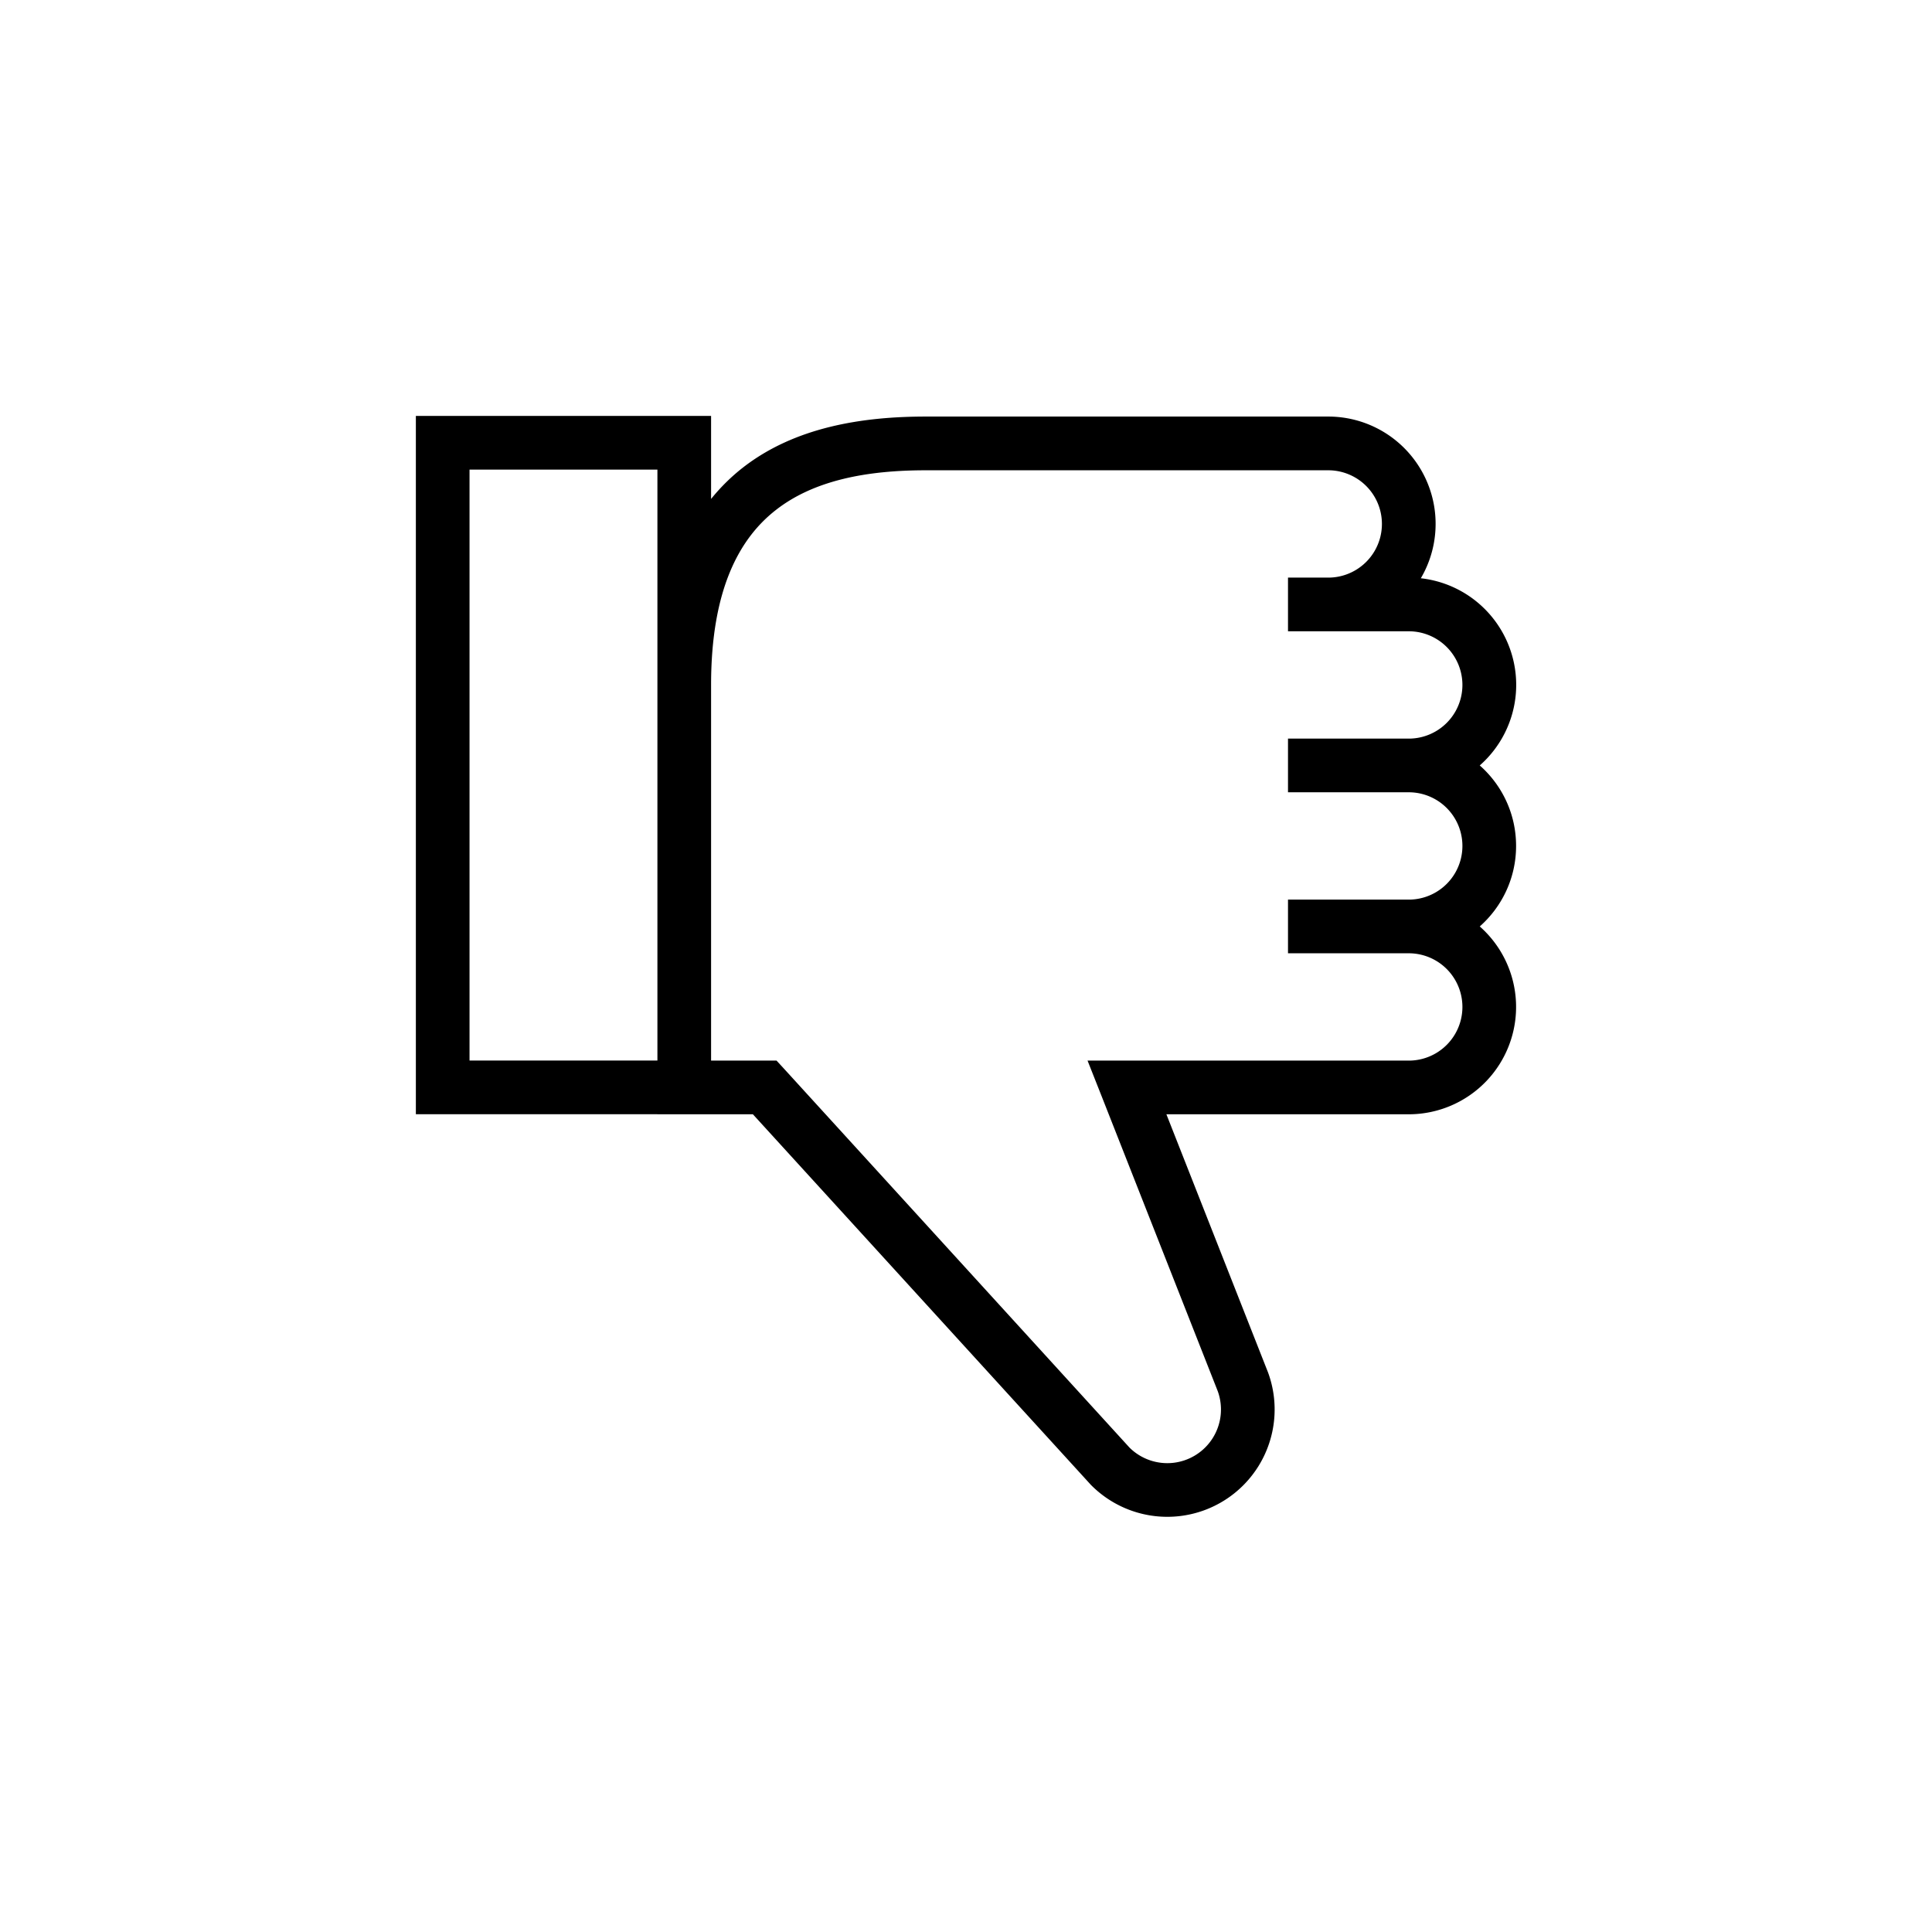
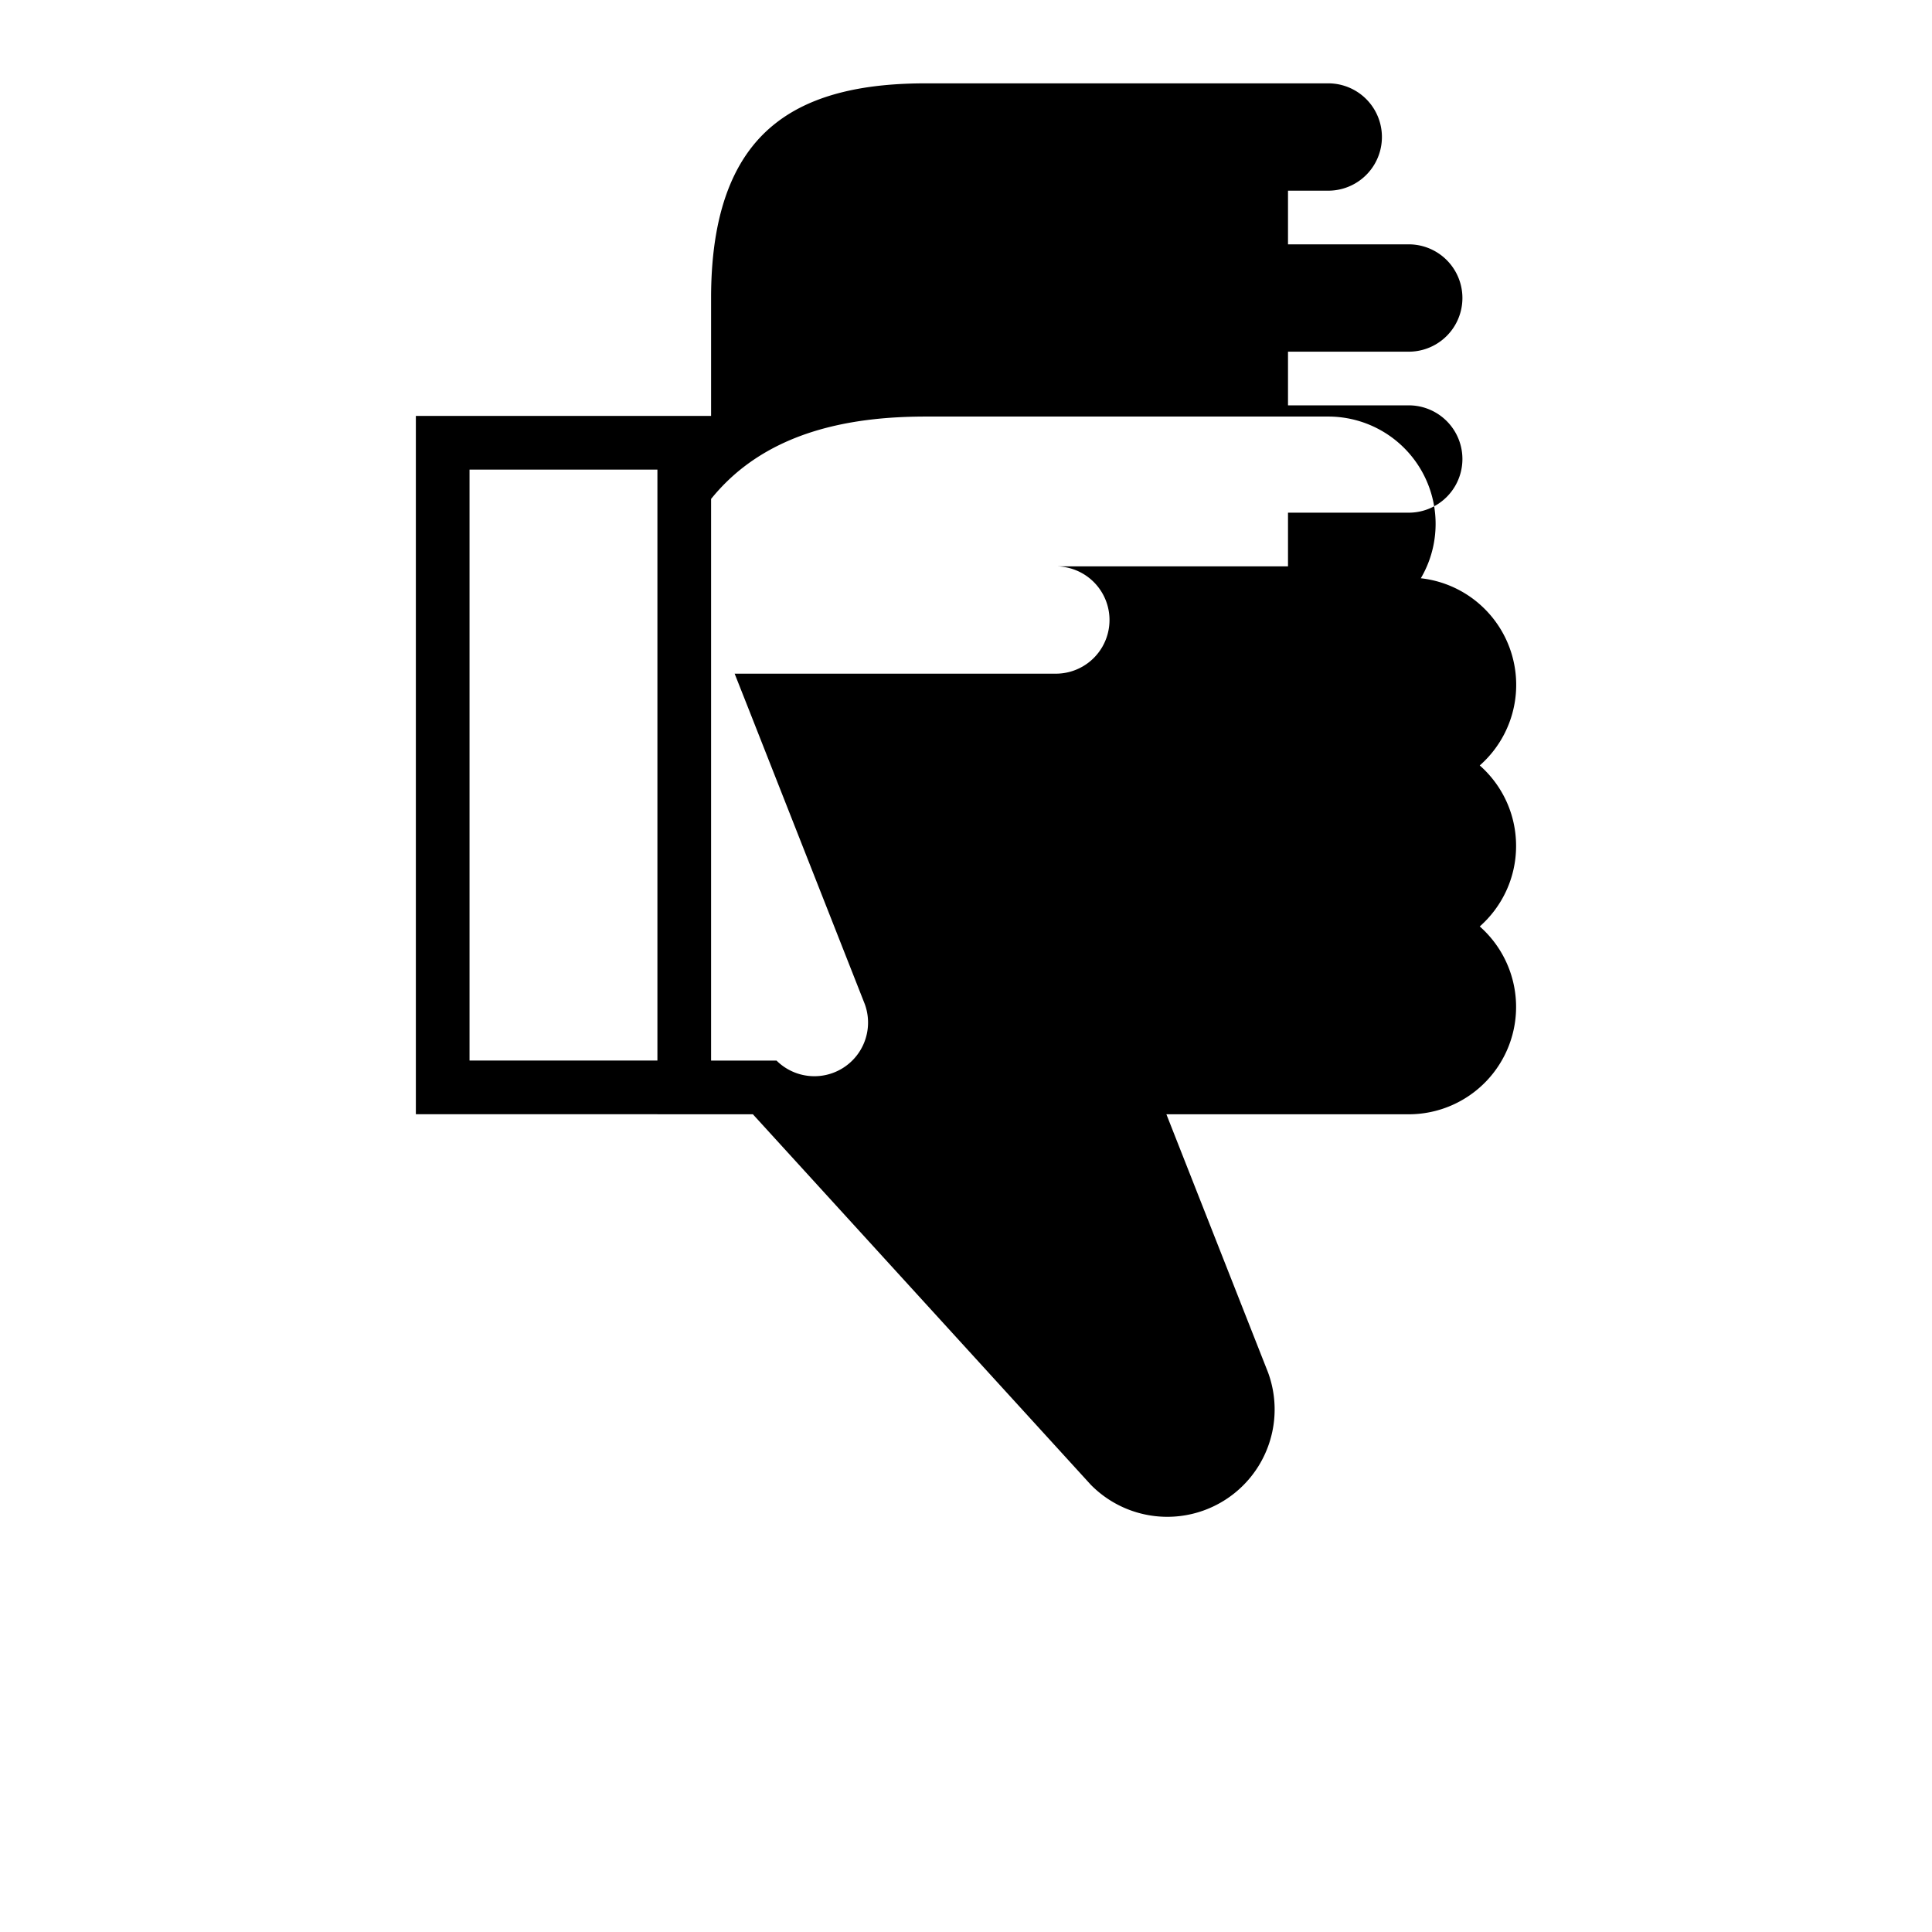
<svg xmlns="http://www.w3.org/2000/svg" width="36" height="36" viewBox="0 0 36 36" fill="none">
-   <path fill-rule="evenodd" clip-rule="evenodd" d="M7.749 7.75h5.501v1.547c.178-.22.376-.415.594-.585.975-.759 2.237-.95 3.406-.95h7.5a2 2 0 0 1 1.725 3.013 1.999 1.999 0 0 1 1.098 3.488c.415.366.677.902.677 1.5 0 .597-.262 1.133-.677 1.5a2 2 0 0 1-1.323 3.5h-4.516l1.888 4.795.003.007a2 2 0 0 1-3.294 2.107l-.008-.008-.007-.008-6.287-6.893H12.25v-.001H7.749V7.75Zm4.501 4.986v7.026H8.749V8.75h3.501v3.986Zm1 7.027h1.22l.15.163 6.426 7.047a1 1 0 0 0 1.644-1.053l-2.155-5.474-.27-.683h5.985a1 1 0 1 0 0-2H24v-1h2.25a1 1 0 1 0 0-2H24v-1h2.25a1 1 0 1 0 0-2H24v-1h.75a1 1 0 0 0 0-2h-7.5c-1.093 0-2.08.184-2.79.738-.683.531-1.205 1.48-1.21 3.236v7.026Z" fill="#000" />
+   <path fill-rule="evenodd" clip-rule="evenodd" d="M7.749 7.75h5.501v1.547c.178-.22.376-.415.594-.585.975-.759 2.237-.95 3.406-.95h7.5a2 2 0 0 1 1.725 3.013 1.999 1.999 0 0 1 1.098 3.488c.415.366.677.902.677 1.5 0 .597-.262 1.133-.677 1.5a2 2 0 0 1-1.323 3.5h-4.516l1.888 4.795.003.007a2 2 0 0 1-3.294 2.107l-.008-.008-.007-.008-6.287-6.893H12.25v-.001H7.749V7.75Zm4.501 4.986v7.026H8.749V8.75h3.501v3.986Zm1 7.027h1.22a1 1 0 0 0 1.644-1.053l-2.155-5.474-.27-.683h5.985a1 1 0 1 0 0-2H24v-1h2.25a1 1 0 1 0 0-2H24v-1h2.25a1 1 0 1 0 0-2H24v-1h.75a1 1 0 0 0 0-2h-7.5c-1.093 0-2.08.184-2.79.738-.683.531-1.205 1.48-1.21 3.236v7.026Z" fill="#000" />
</svg>